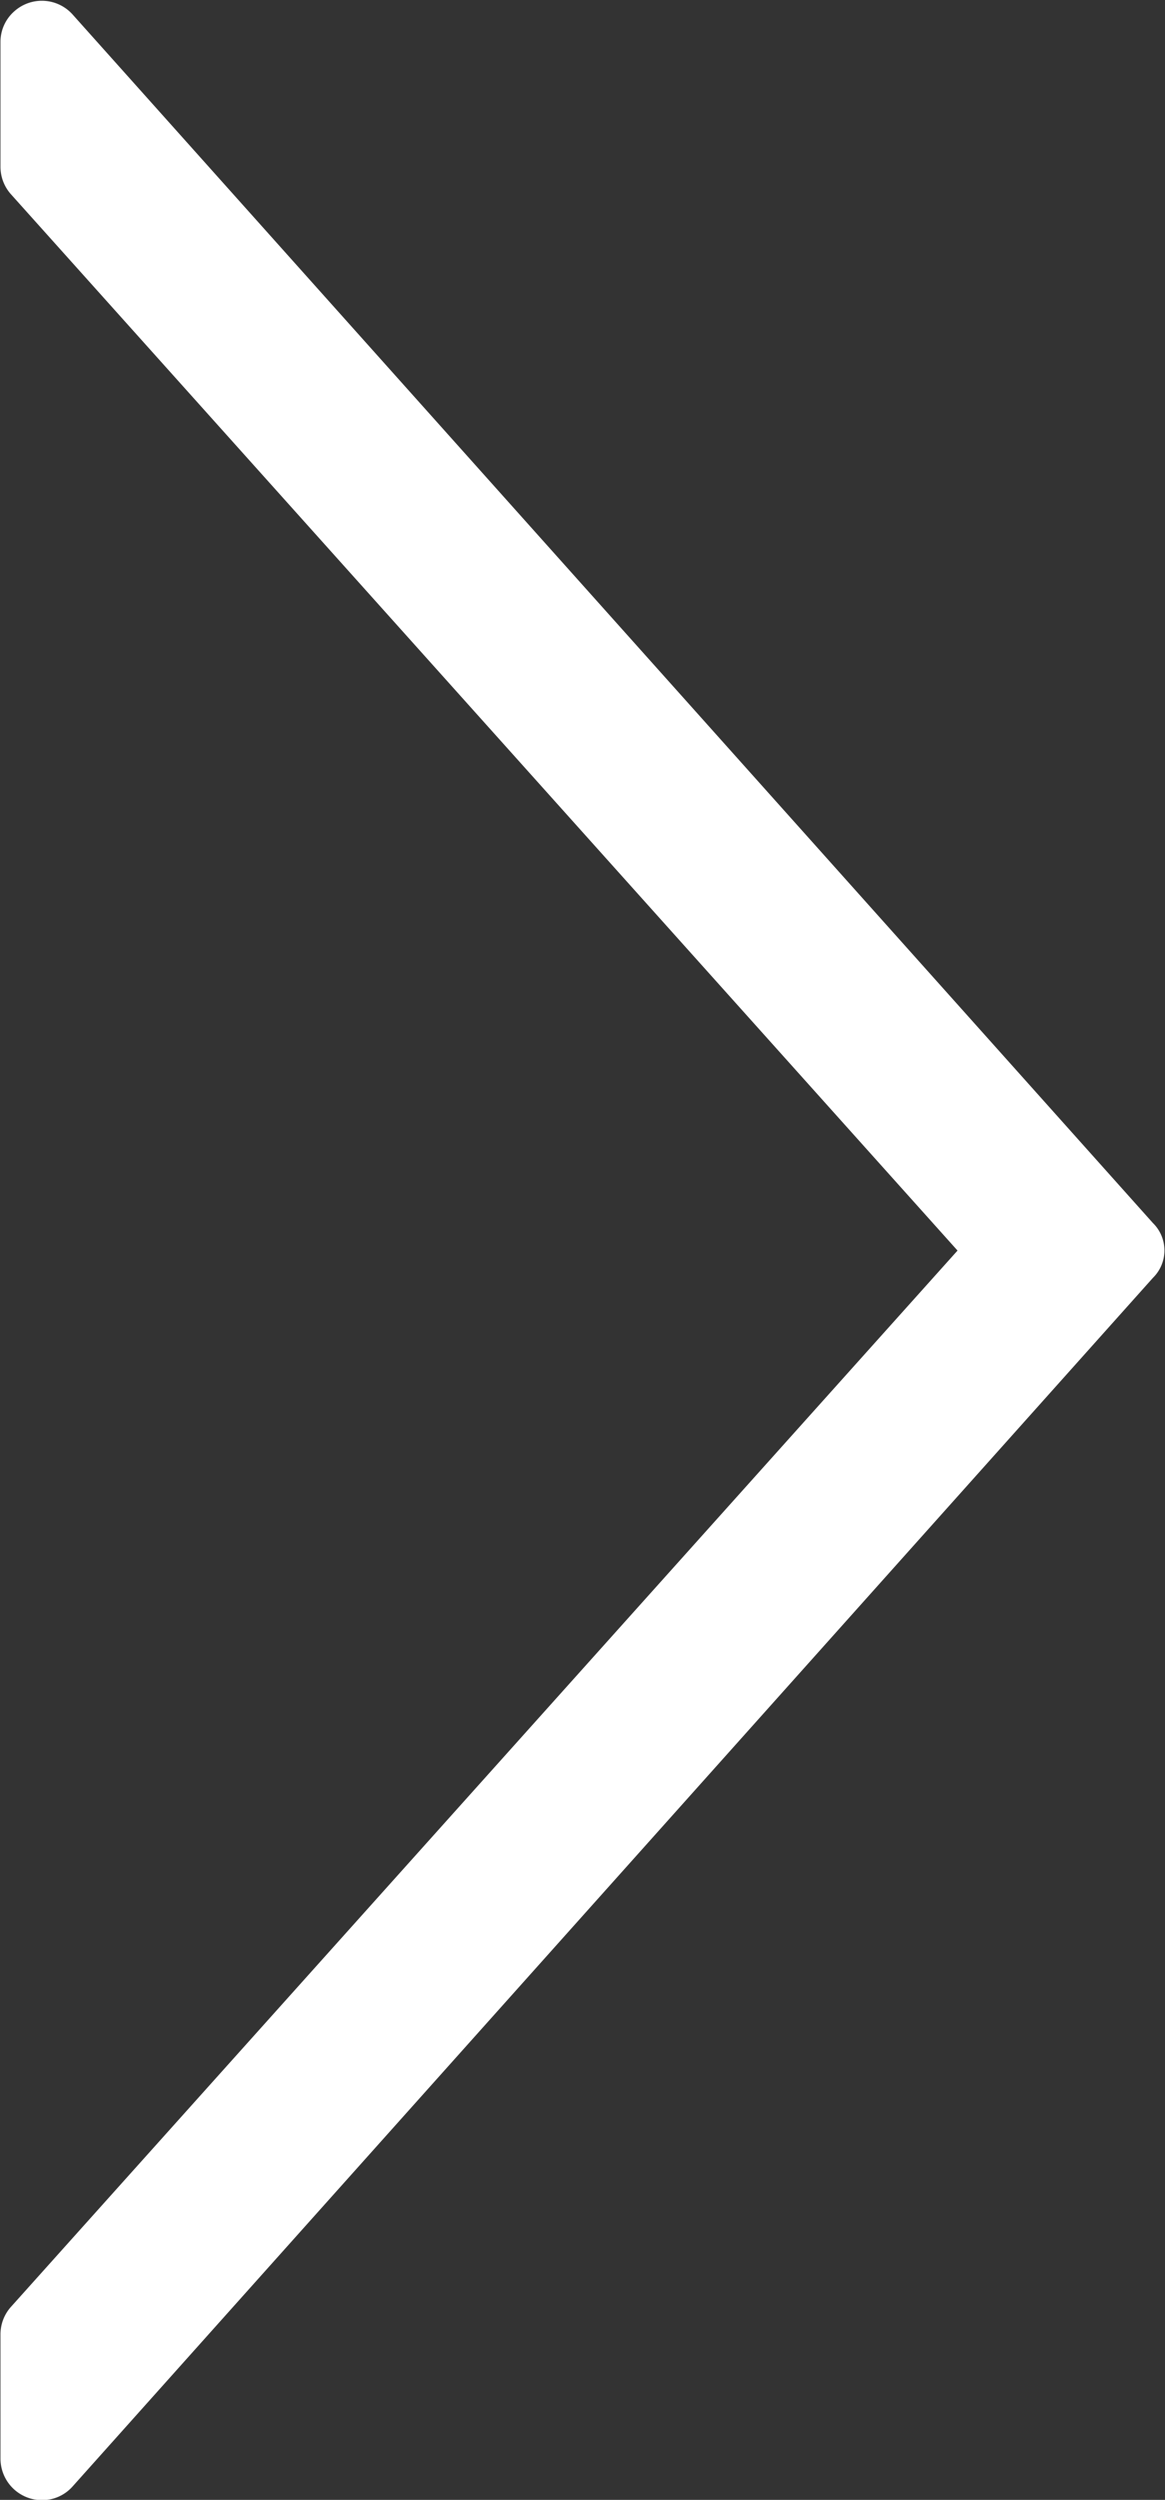
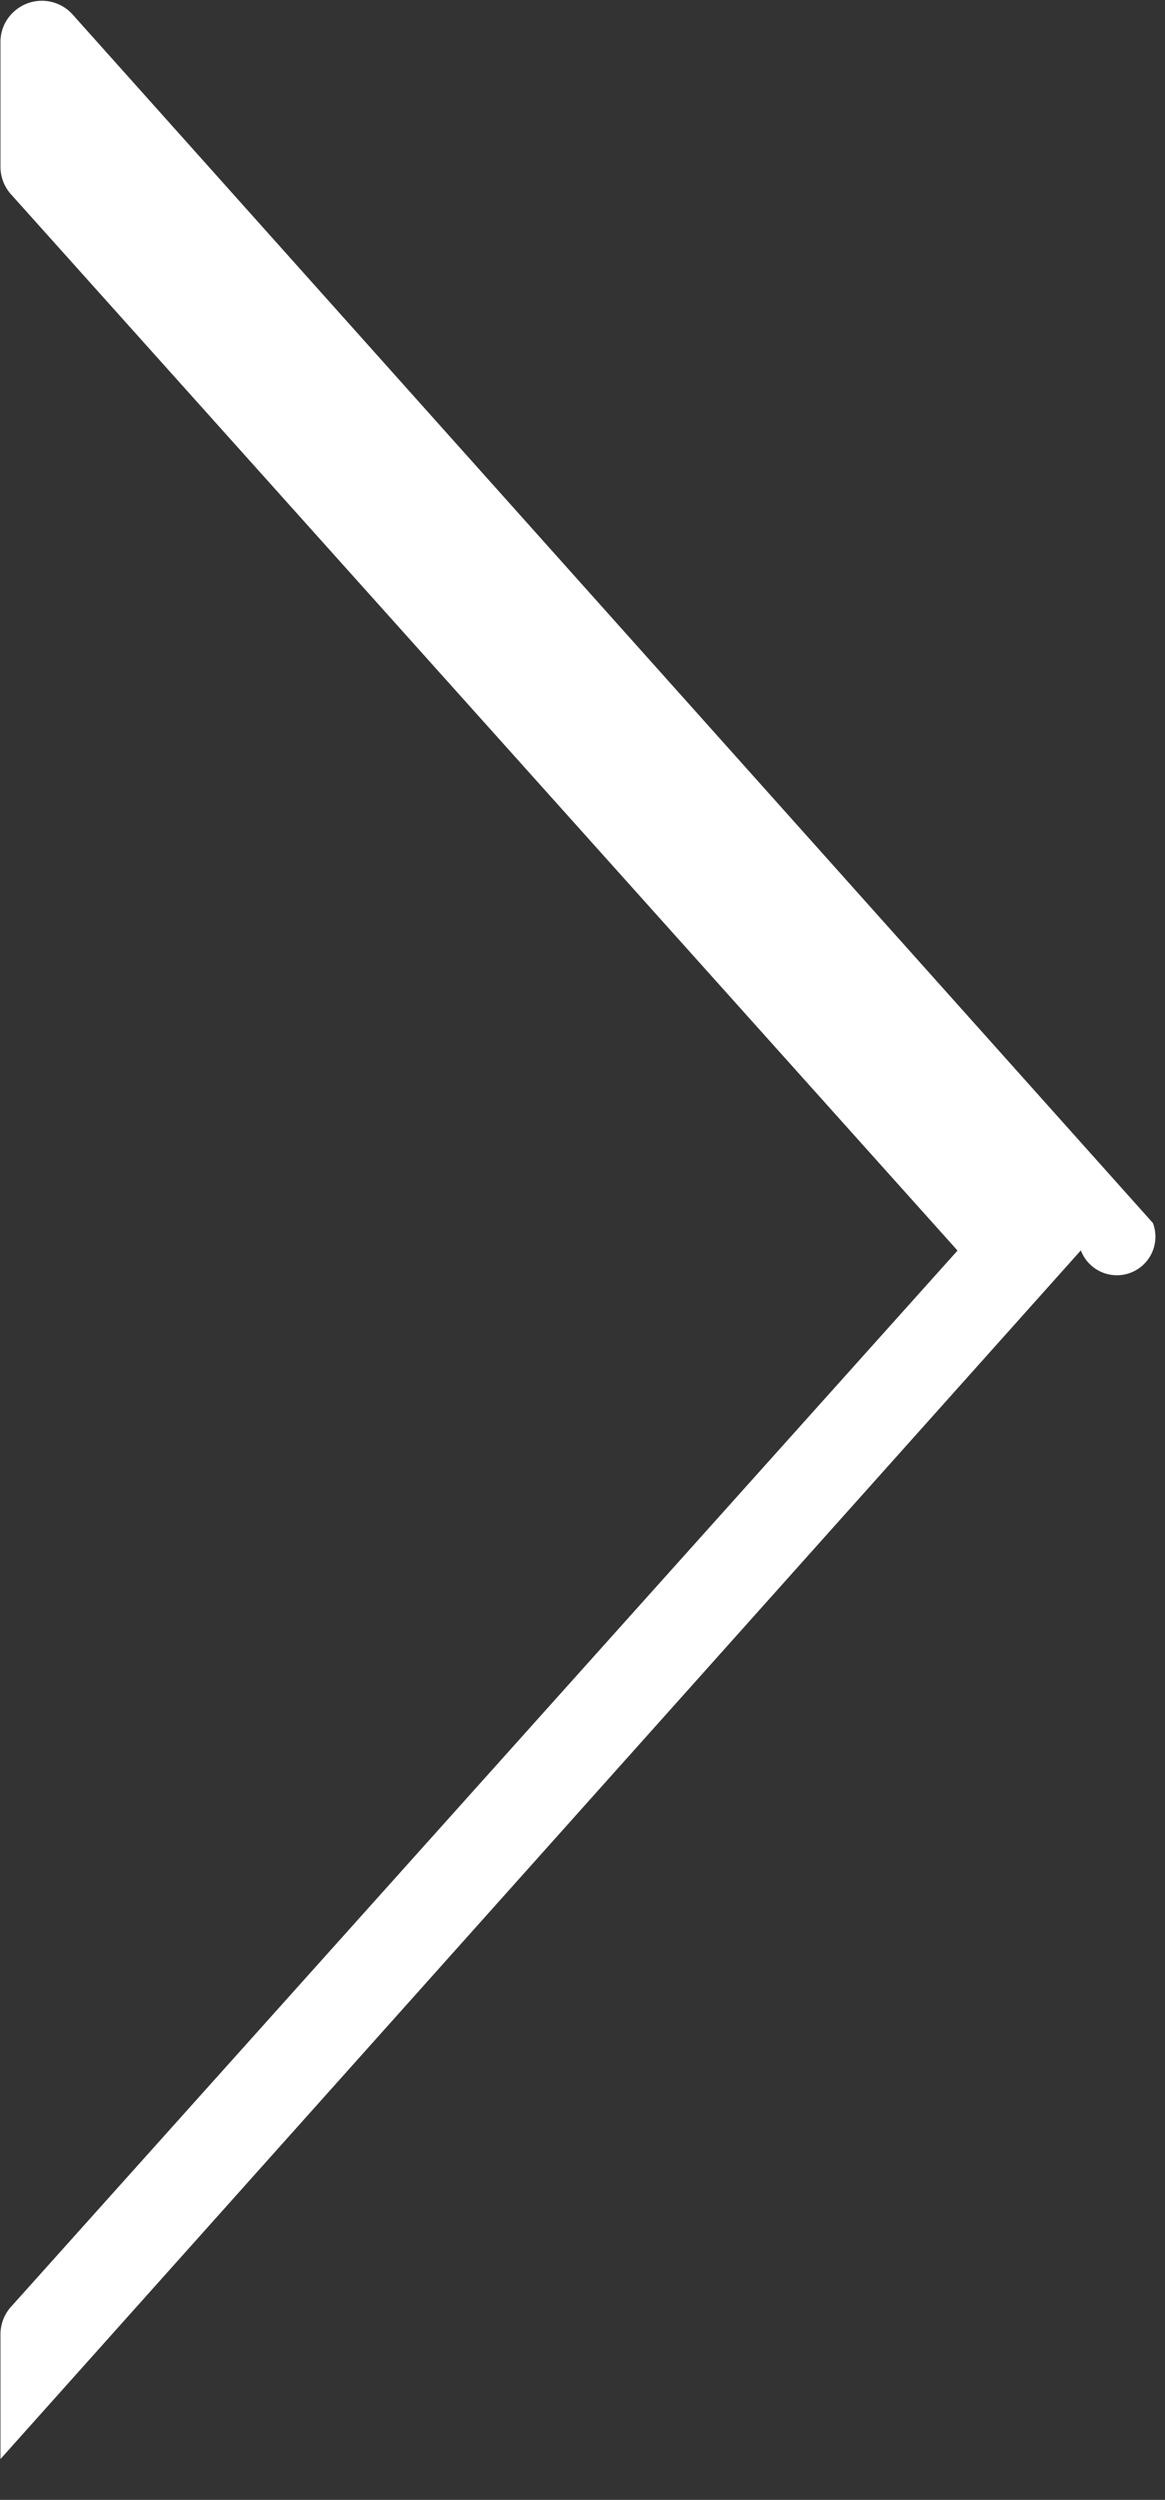
<svg xmlns="http://www.w3.org/2000/svg" width="24.09" height="51.656" viewBox="0 0 24.09 51.656">
  <rect x="0" y="0" width="24.09" height="51.656" fill="#333333" stroke="none" />
  <defs>
    <style>
      .cls-1 {
        fill: #fff;
        fill-rule: evenodd;
      }
    </style>
  </defs>
-   <path id="Shape_2_copy" data-name="Shape 2 copy" class="cls-1" d="M1456.78,454.96l-22.34-24.974a0.854,0.854,0,0,0-1.21-.059,0.838,0.838,0,0,0-.28.627v2.584a0.852,0.852,0,0,0,.22.568l19.57,21.823-19.57,21.823a0.85,0.85,0,0,0-.22.568V480.5a0.859,0.859,0,0,0,.87.85,0.843,0.843,0,0,0,.62-0.282l22.34-24.975A0.793,0.793,0,0,0,1456.78,454.96Z" transform="translate(-1432.94 -429.688)" />
+   <path id="Shape_2_copy" data-name="Shape 2 copy" class="cls-1" d="M1456.78,454.96l-22.34-24.974a0.854,0.854,0,0,0-1.21-.059,0.838,0.838,0,0,0-.28.627v2.584a0.852,0.852,0,0,0,.22.568l19.57,21.823-19.57,21.823a0.85,0.85,0,0,0-.22.568V480.5l22.34-24.975A0.793,0.793,0,0,0,1456.78,454.96Z" transform="translate(-1432.94 -429.688)" />
</svg>